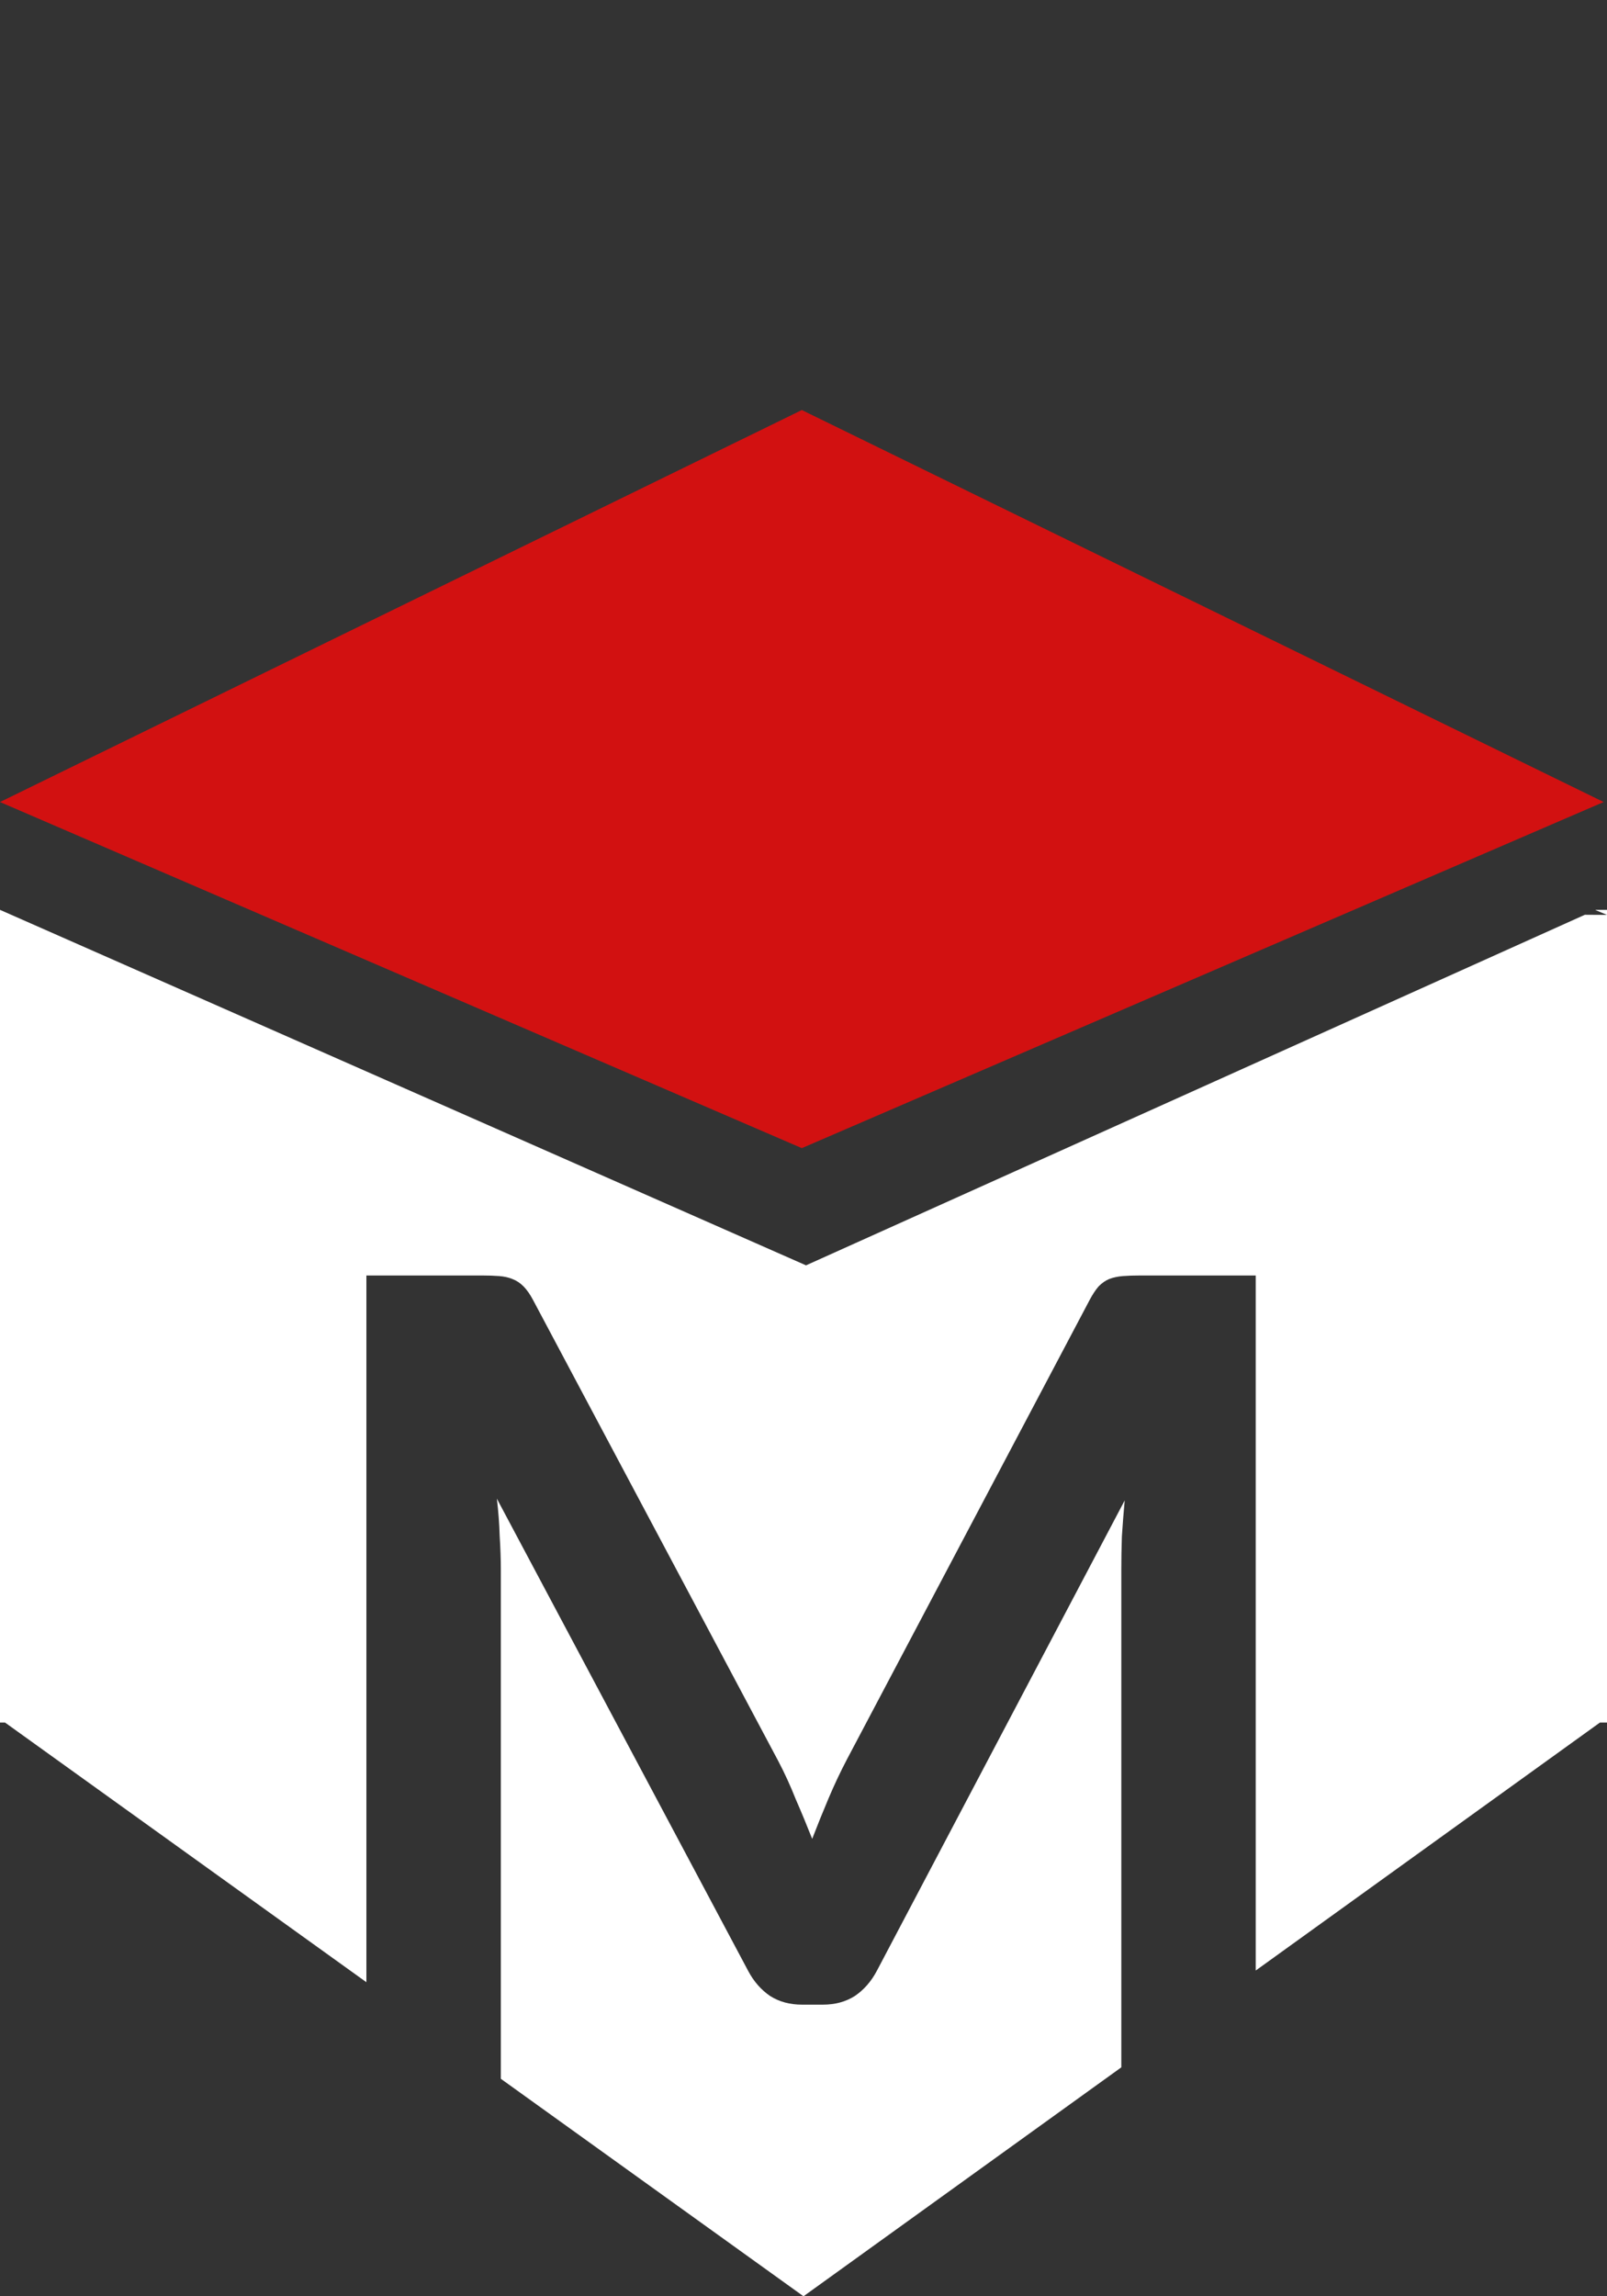
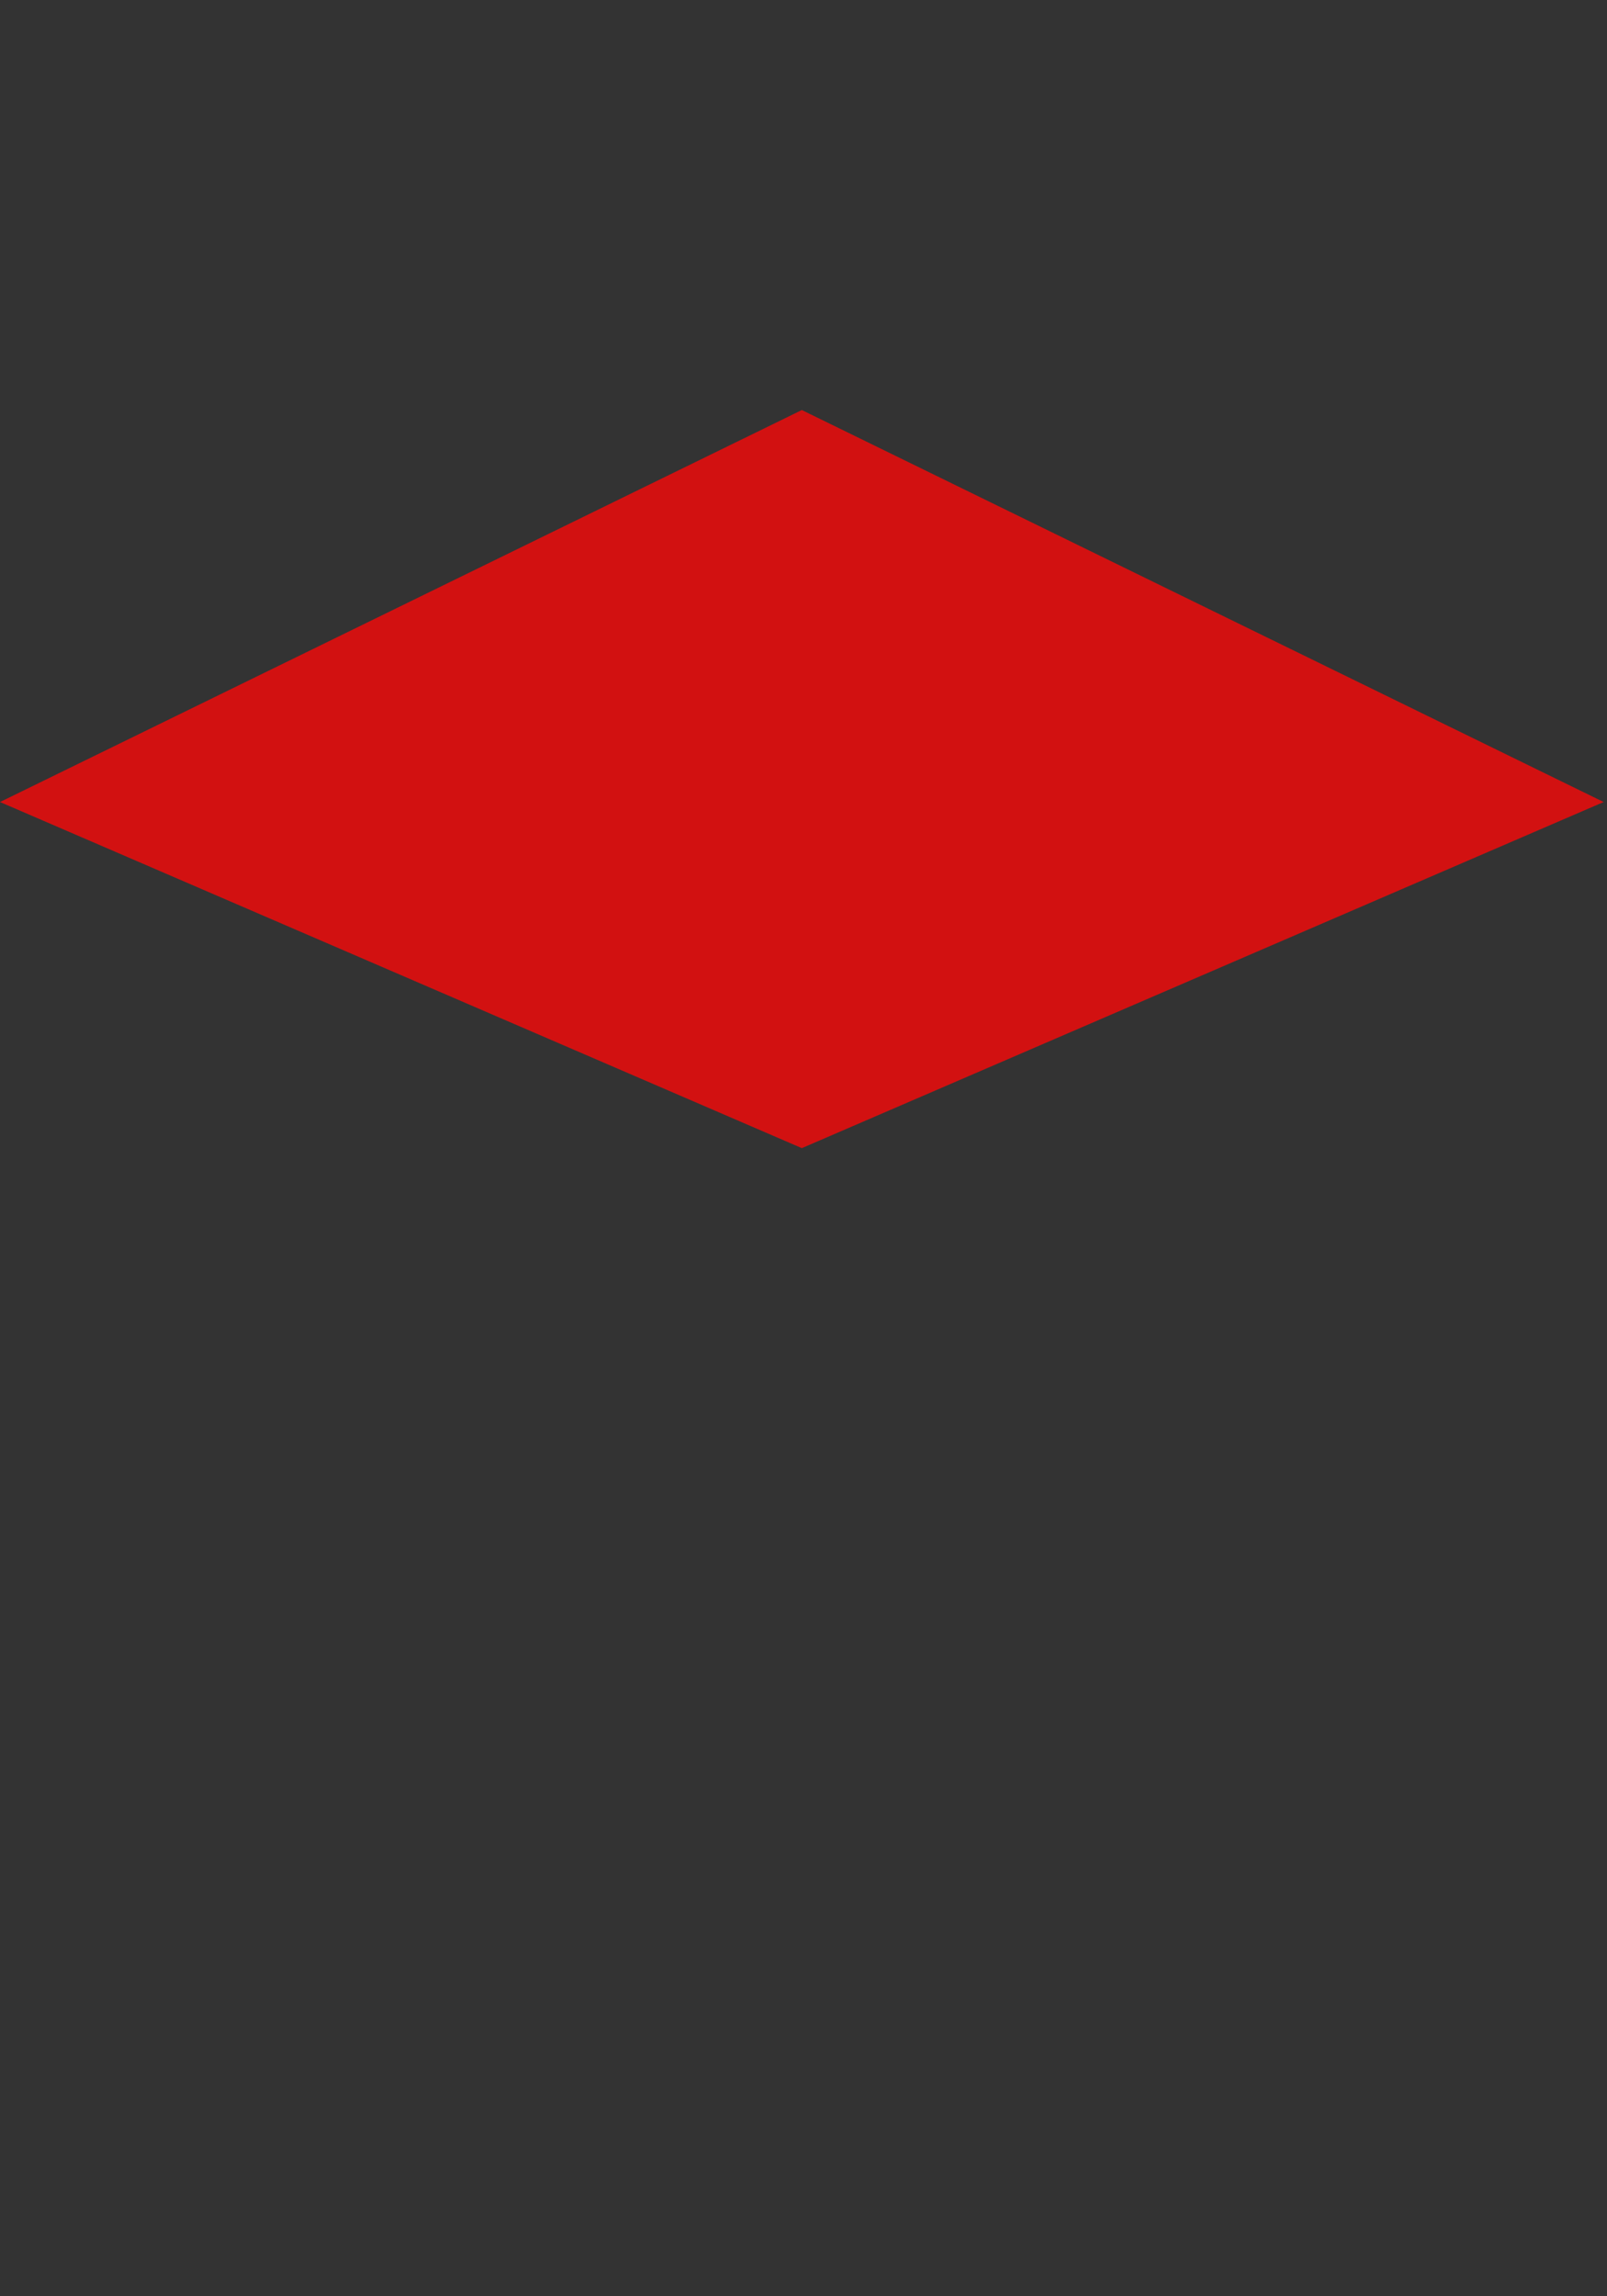
<svg xmlns="http://www.w3.org/2000/svg" width="49" height="70" viewBox="0 0 49 70" fill="none">
  <rect x="0" y="0" width="49" height="70" fill="#333333" stroke="none" />
-   <path fill-rule="evenodd" clip-rule="evenodd" d="M48.646 27.741L48.658 27.736H49V27.89L48.646 27.741ZM49 27.89V52.511H48.784L38.289 60.07V38.882H34.779C34.571 38.882 34.392 38.888 34.242 38.9C34.093 38.911 33.954 38.94 33.827 38.987C33.712 39.034 33.602 39.109 33.499 39.214C33.407 39.319 33.314 39.459 33.222 39.634L25.82 53.642C25.624 54.016 25.44 54.406 25.267 54.814C25.094 55.222 24.927 55.636 24.765 56.056C24.604 55.648 24.437 55.245 24.264 54.849C24.102 54.441 23.924 54.05 23.727 53.677L16.256 39.634C16.164 39.459 16.066 39.319 15.963 39.214C15.859 39.109 15.743 39.034 15.617 38.987C15.501 38.94 15.369 38.911 15.219 38.9C15.069 38.888 14.89 38.882 14.683 38.882H11.172V60.426L0.154 52.511H0V27.736L24.577 38.573L48.325 27.886L49 27.89ZM24.5 70L15.271 63.37V47.836C15.271 47.521 15.259 47.183 15.236 46.822C15.225 46.449 15.196 46.07 15.15 45.685L22.811 60.078C22.984 60.405 23.209 60.661 23.485 60.848C23.762 61.023 24.085 61.11 24.454 61.11H25.094C25.463 61.11 25.785 61.023 26.062 60.848C26.339 60.661 26.564 60.405 26.737 60.078L34.294 45.738C34.26 46.111 34.231 46.478 34.208 46.839C34.196 47.201 34.191 47.533 34.191 47.836V63.021L24.5 70Z" fill="white" />
-   <path d="M0 24.449L24.449 12.5L48.898 24.449L24.449 35L0 24.449Z" fill="#D21111" />
+   <path d="M0 24.449L24.449 12.5L48.898 24.449L24.449 35Z" fill="#D21111" />
</svg>